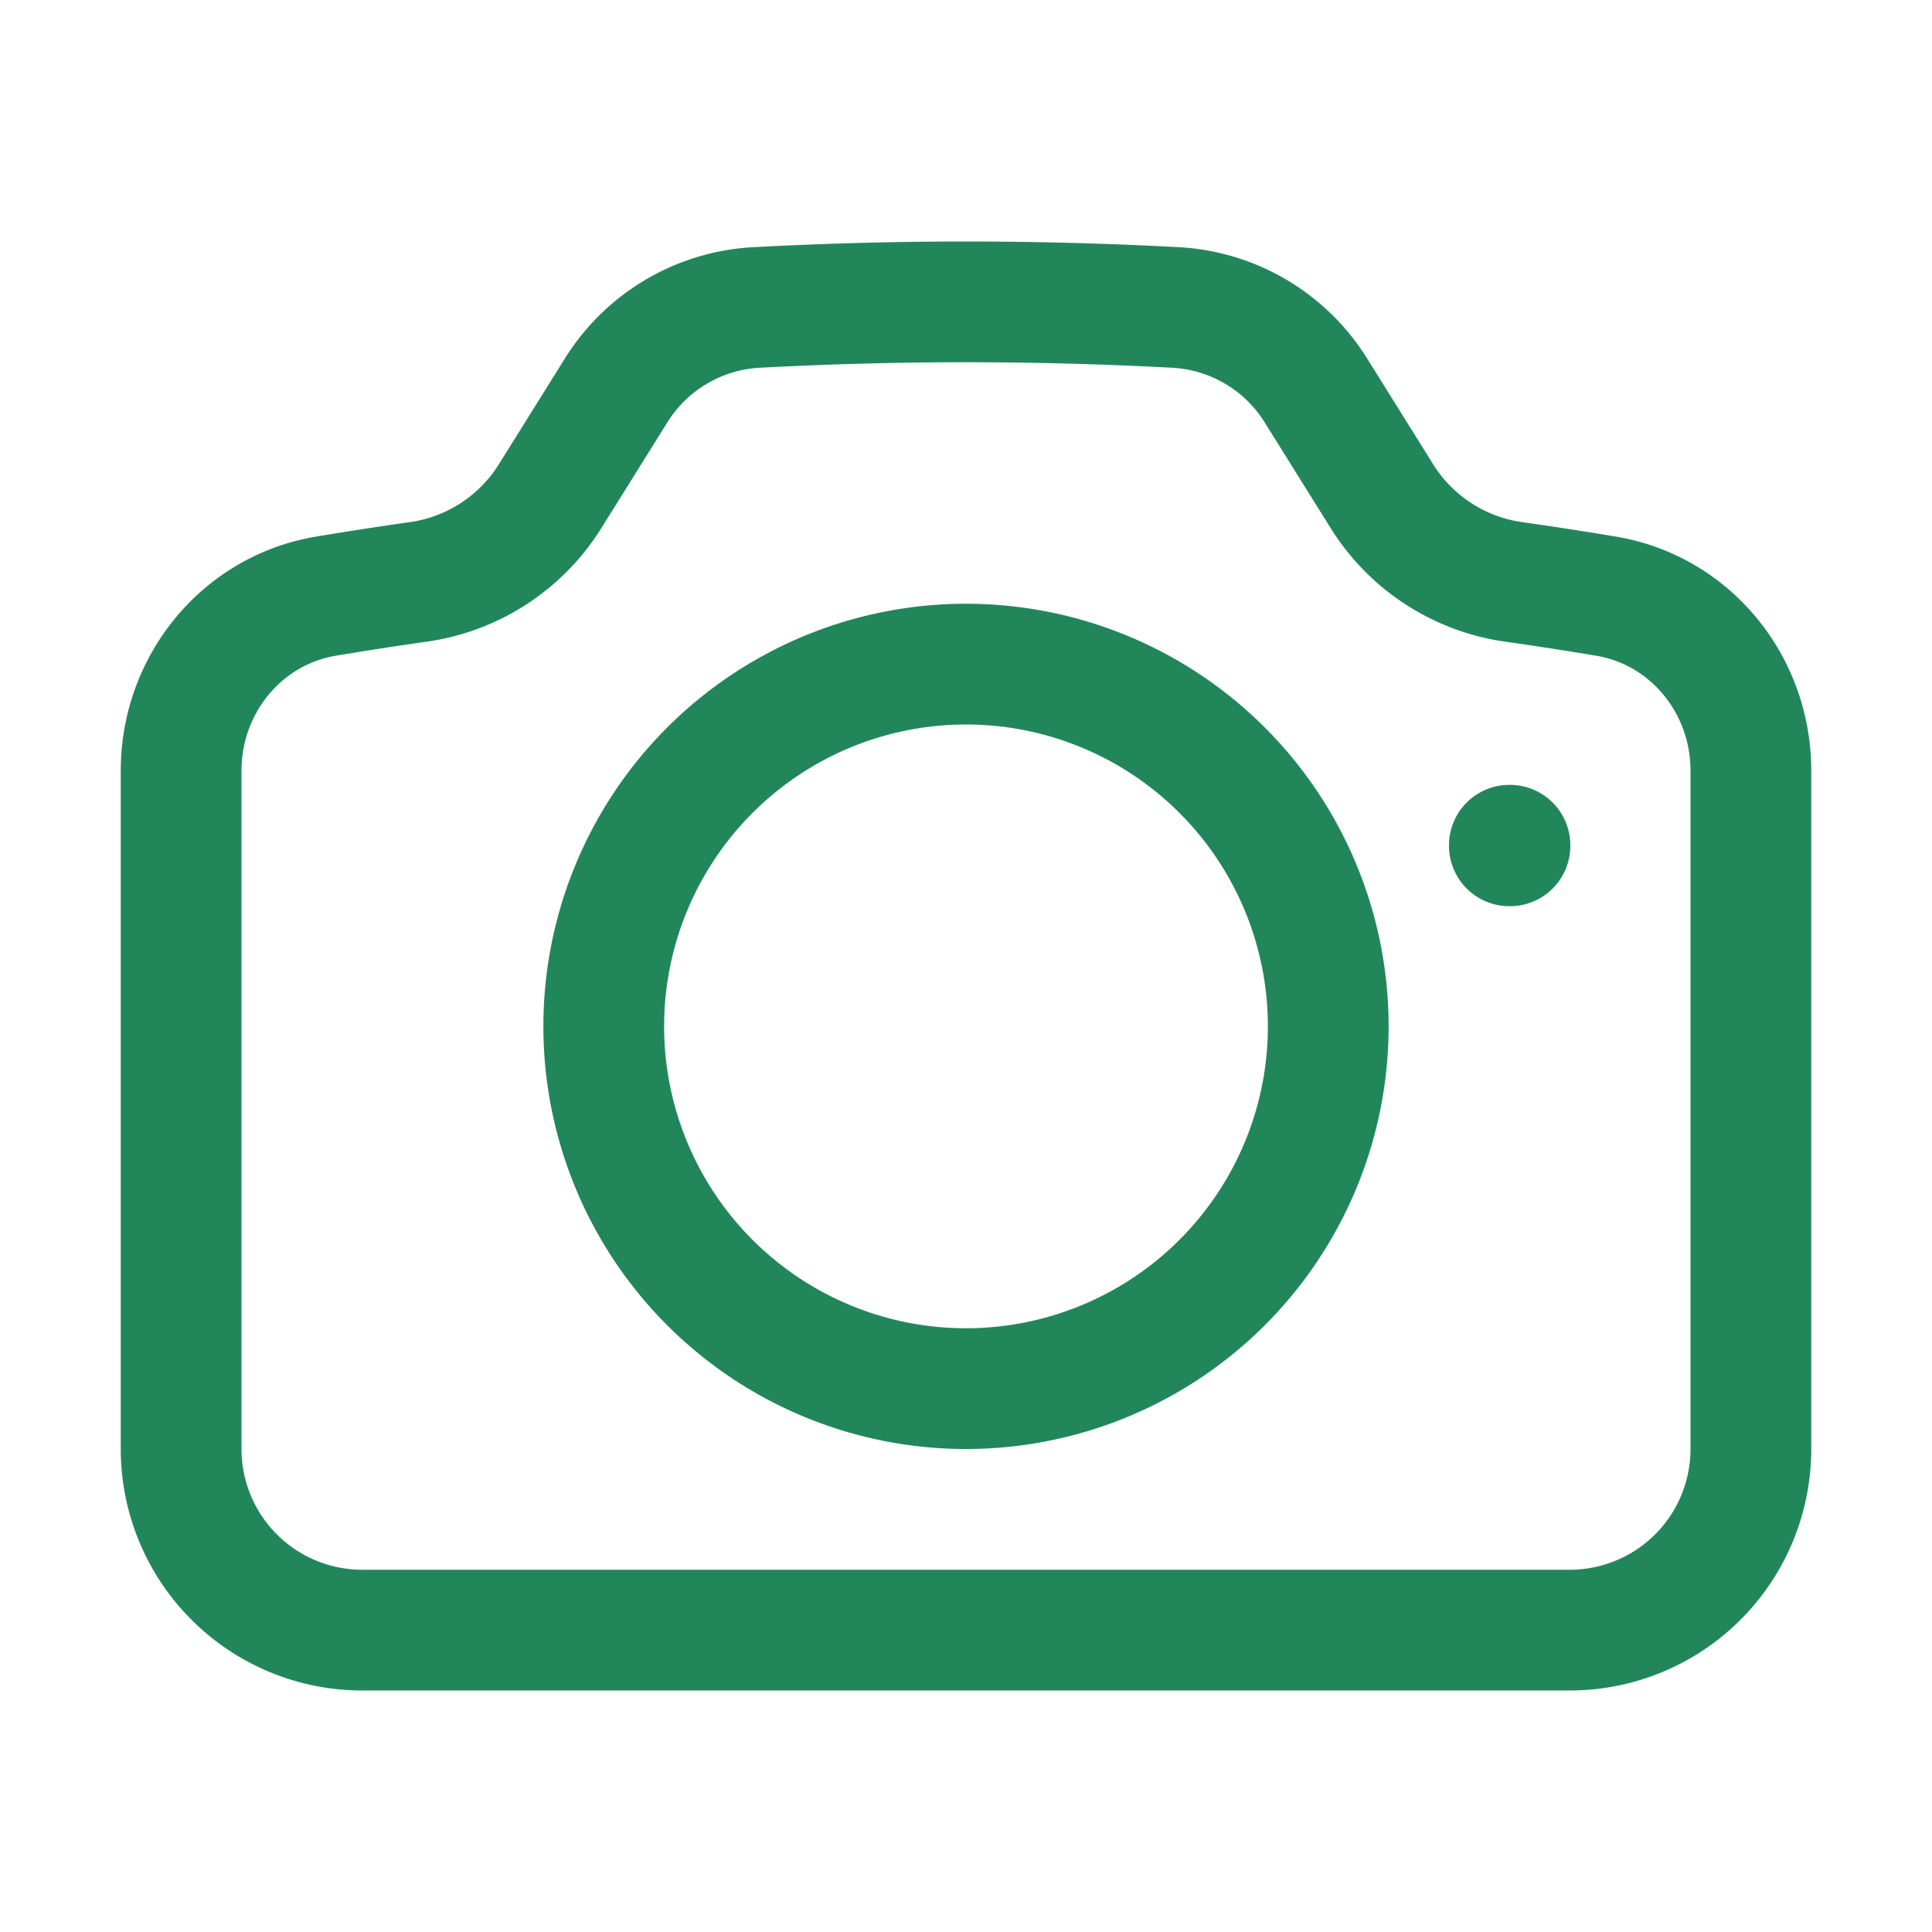
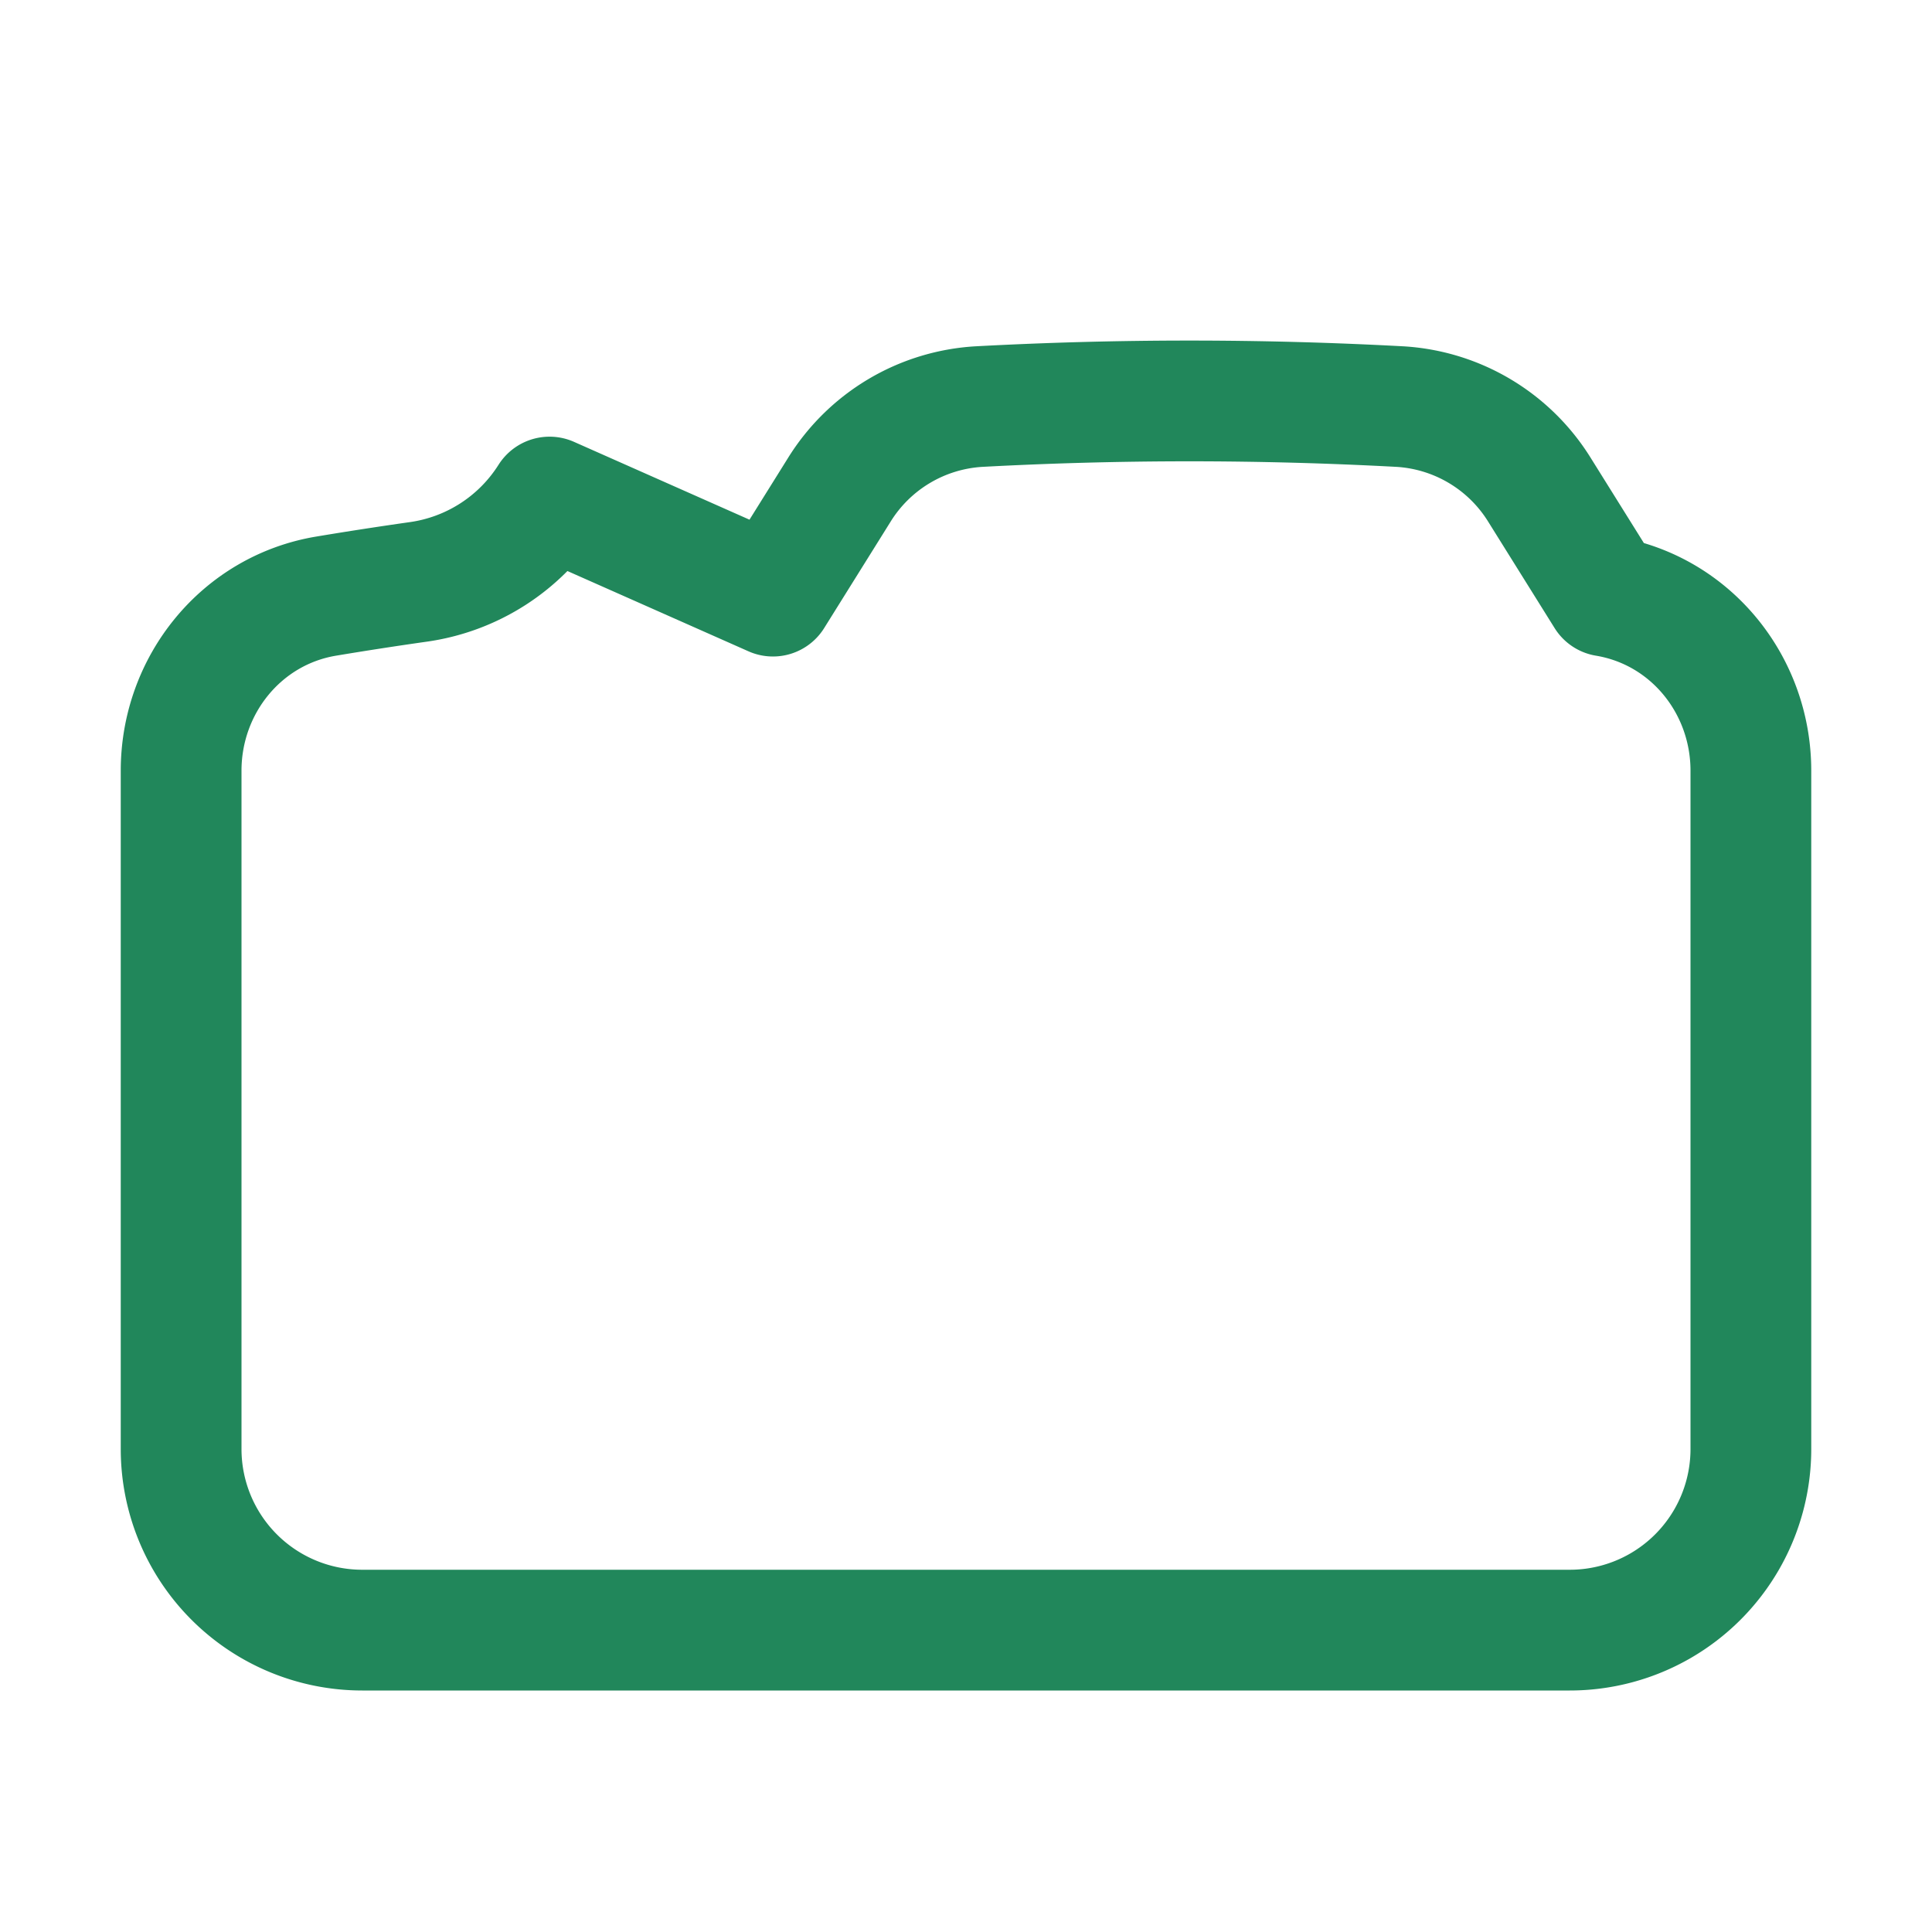
<svg xmlns="http://www.w3.org/2000/svg" viewBox="0 0 40 40" fill="none">
-   <path stroke="#21875b" stroke-linecap="round" stroke-linejoin="round" stroke-width="2.5" d="M11.378 10.291a3.85 3.85 0 01-2.735 1.759 79.85 79.85 0 00-1.89.292C5 12.634 3.75 14.178 3.75 15.957V30a3.75 3.75 0 003.75 3.75h25A3.75 3.75 0 0036.25 30V15.957c0-1.78-1.248-3.323-3.003-3.615a80.409 80.409 0 00-1.89-.292 3.85 3.85 0 01-2.735-1.759l-1.369-2.193a3.654 3.654 0 00-2.894-1.731 81.291 81.291 0 00-8.718 0 3.654 3.654 0 00-2.894 1.731l-1.369 2.193z" />
-   <path stroke="#21875b" stroke-linecap="round" stroke-linejoin="round" stroke-width="2.5" d="M27.5 21.25a7.5 7.5 0 11-15 0 7.5 7.5 0 0115 0zm3.75-3.75h.012v.012h-.012V17.5z" />
+   <path stroke="#21875b" stroke-linecap="round" stroke-linejoin="round" stroke-width="2.5" d="M11.378 10.291a3.85 3.85 0 01-2.735 1.759 79.85 79.85 0 00-1.89.292C5 12.634 3.75 14.178 3.75 15.957V30a3.75 3.75 0 003.75 3.75h25A3.75 3.75 0 0036.25 30V15.957c0-1.78-1.248-3.323-3.003-3.615l-1.369-2.193a3.654 3.654 0 00-2.894-1.731 81.291 81.291 0 00-8.718 0 3.654 3.654 0 00-2.894 1.731l-1.369 2.193z" />
</svg>